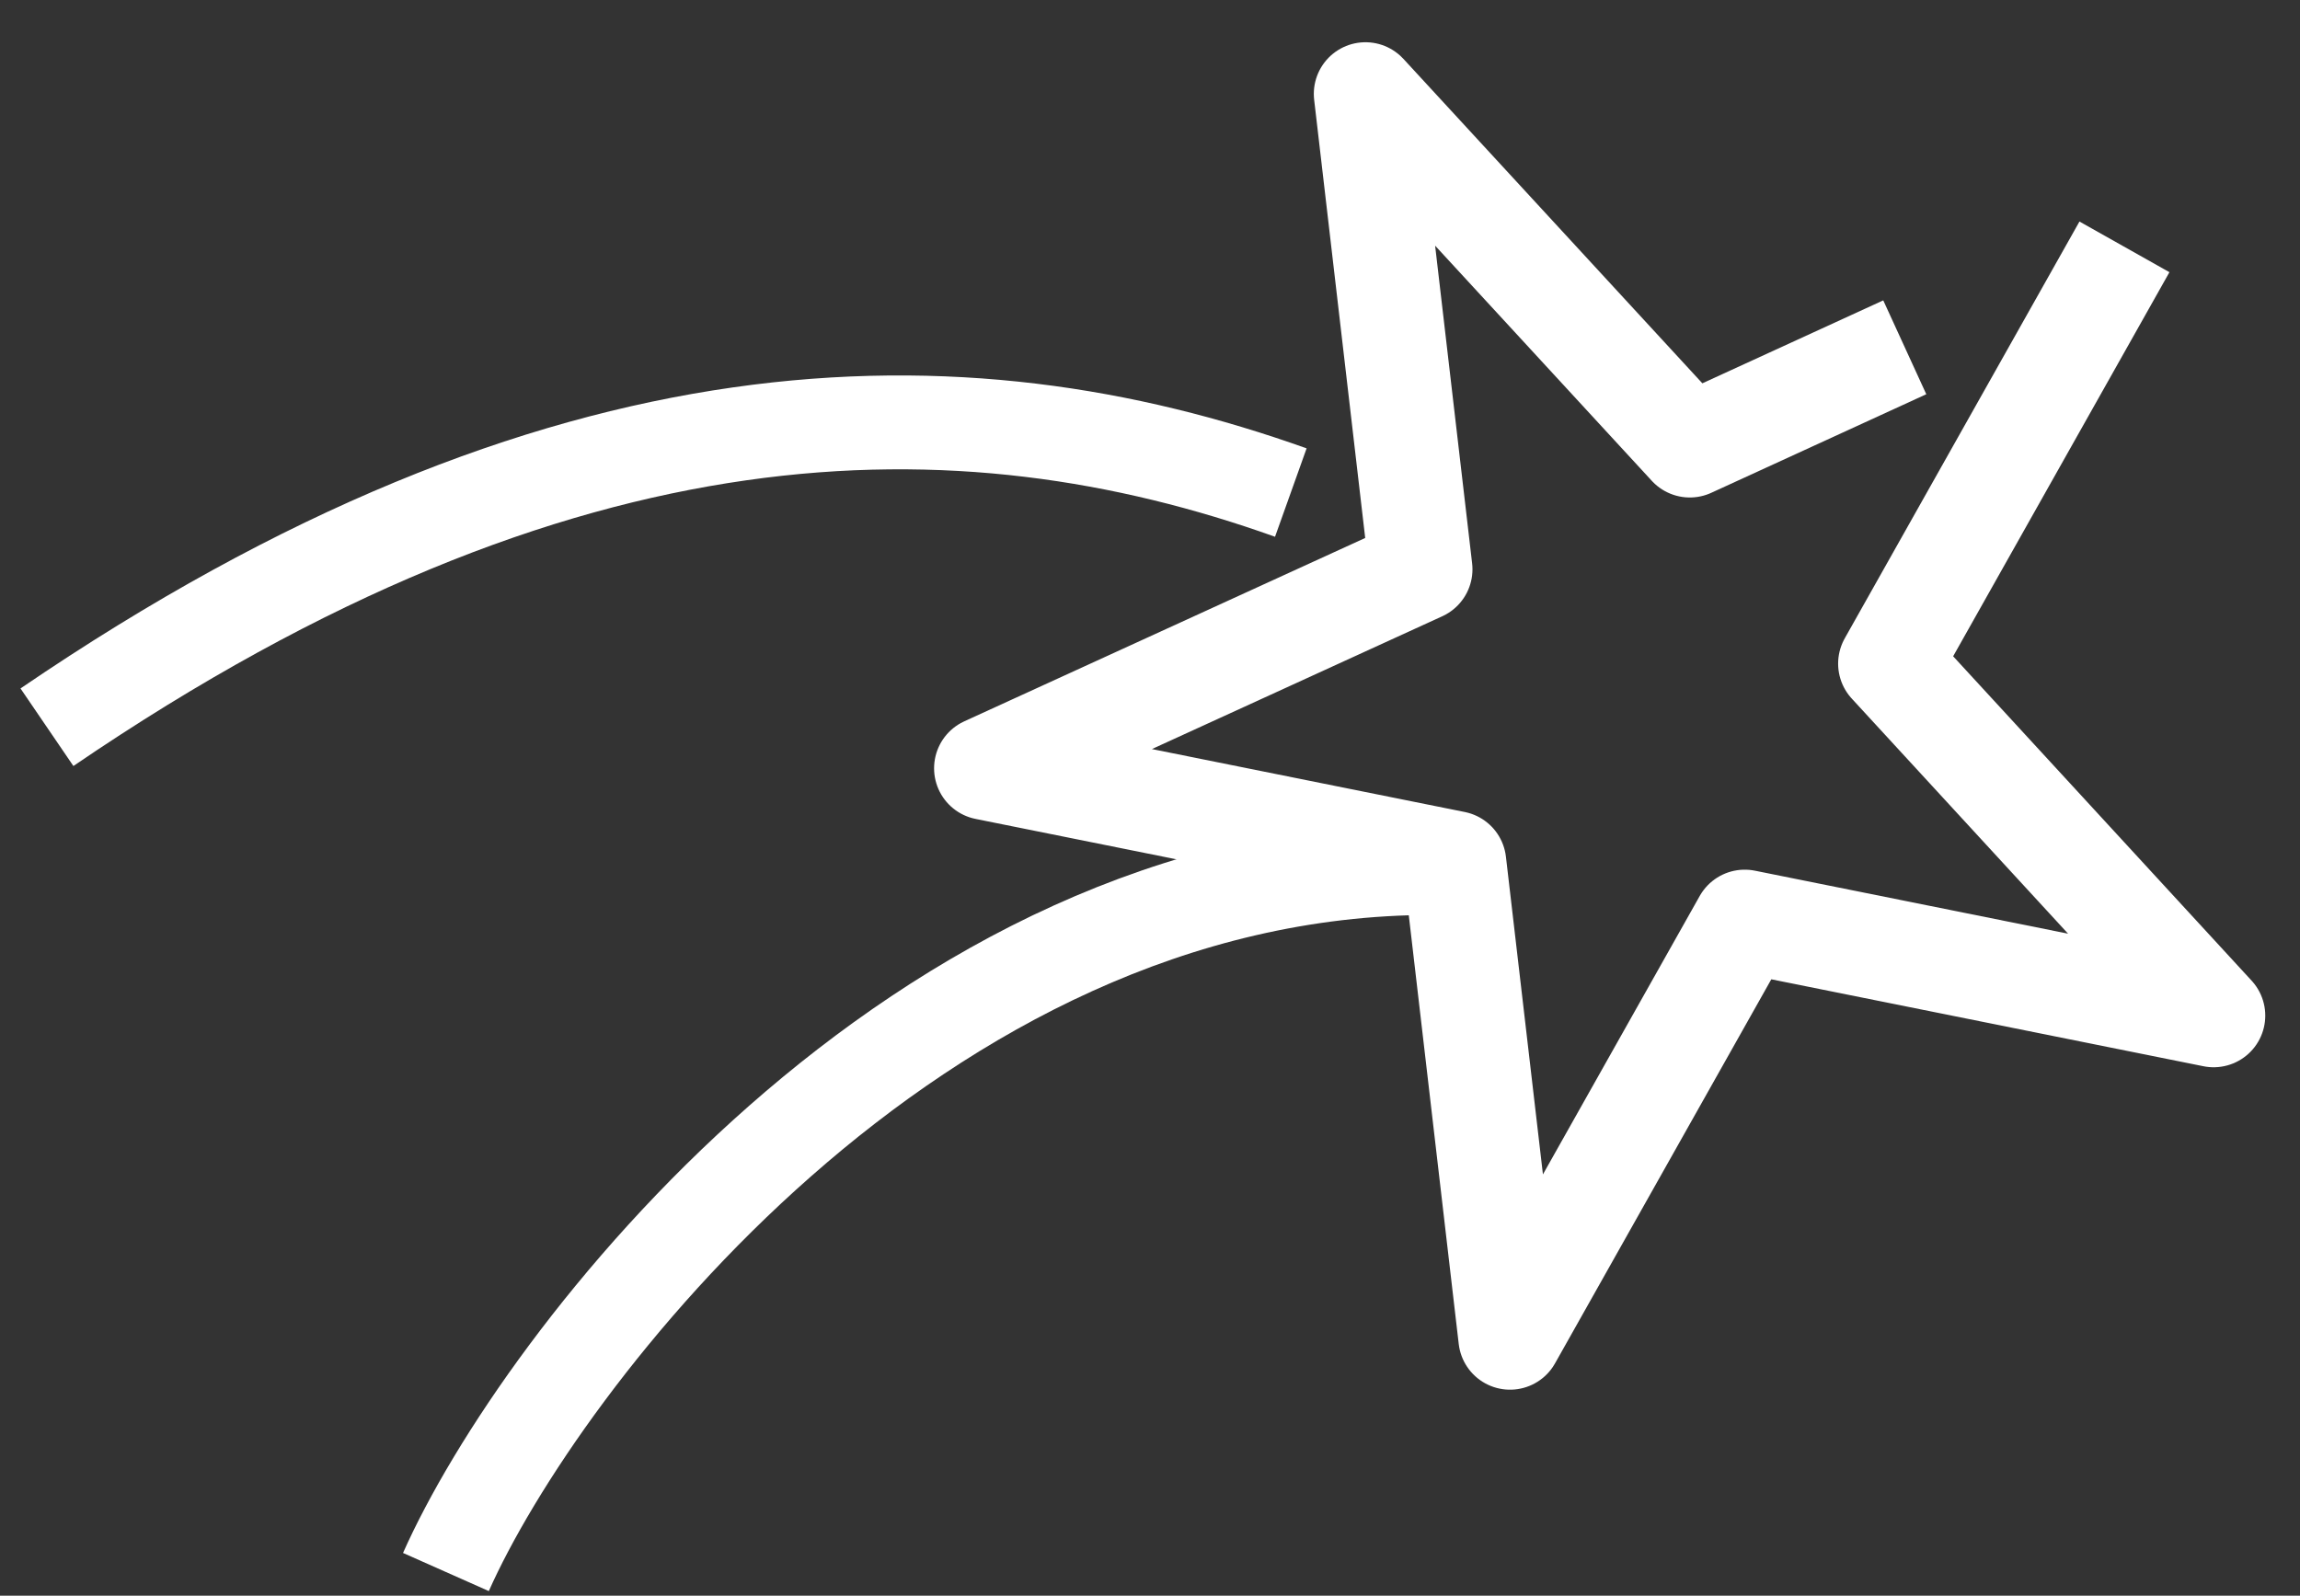
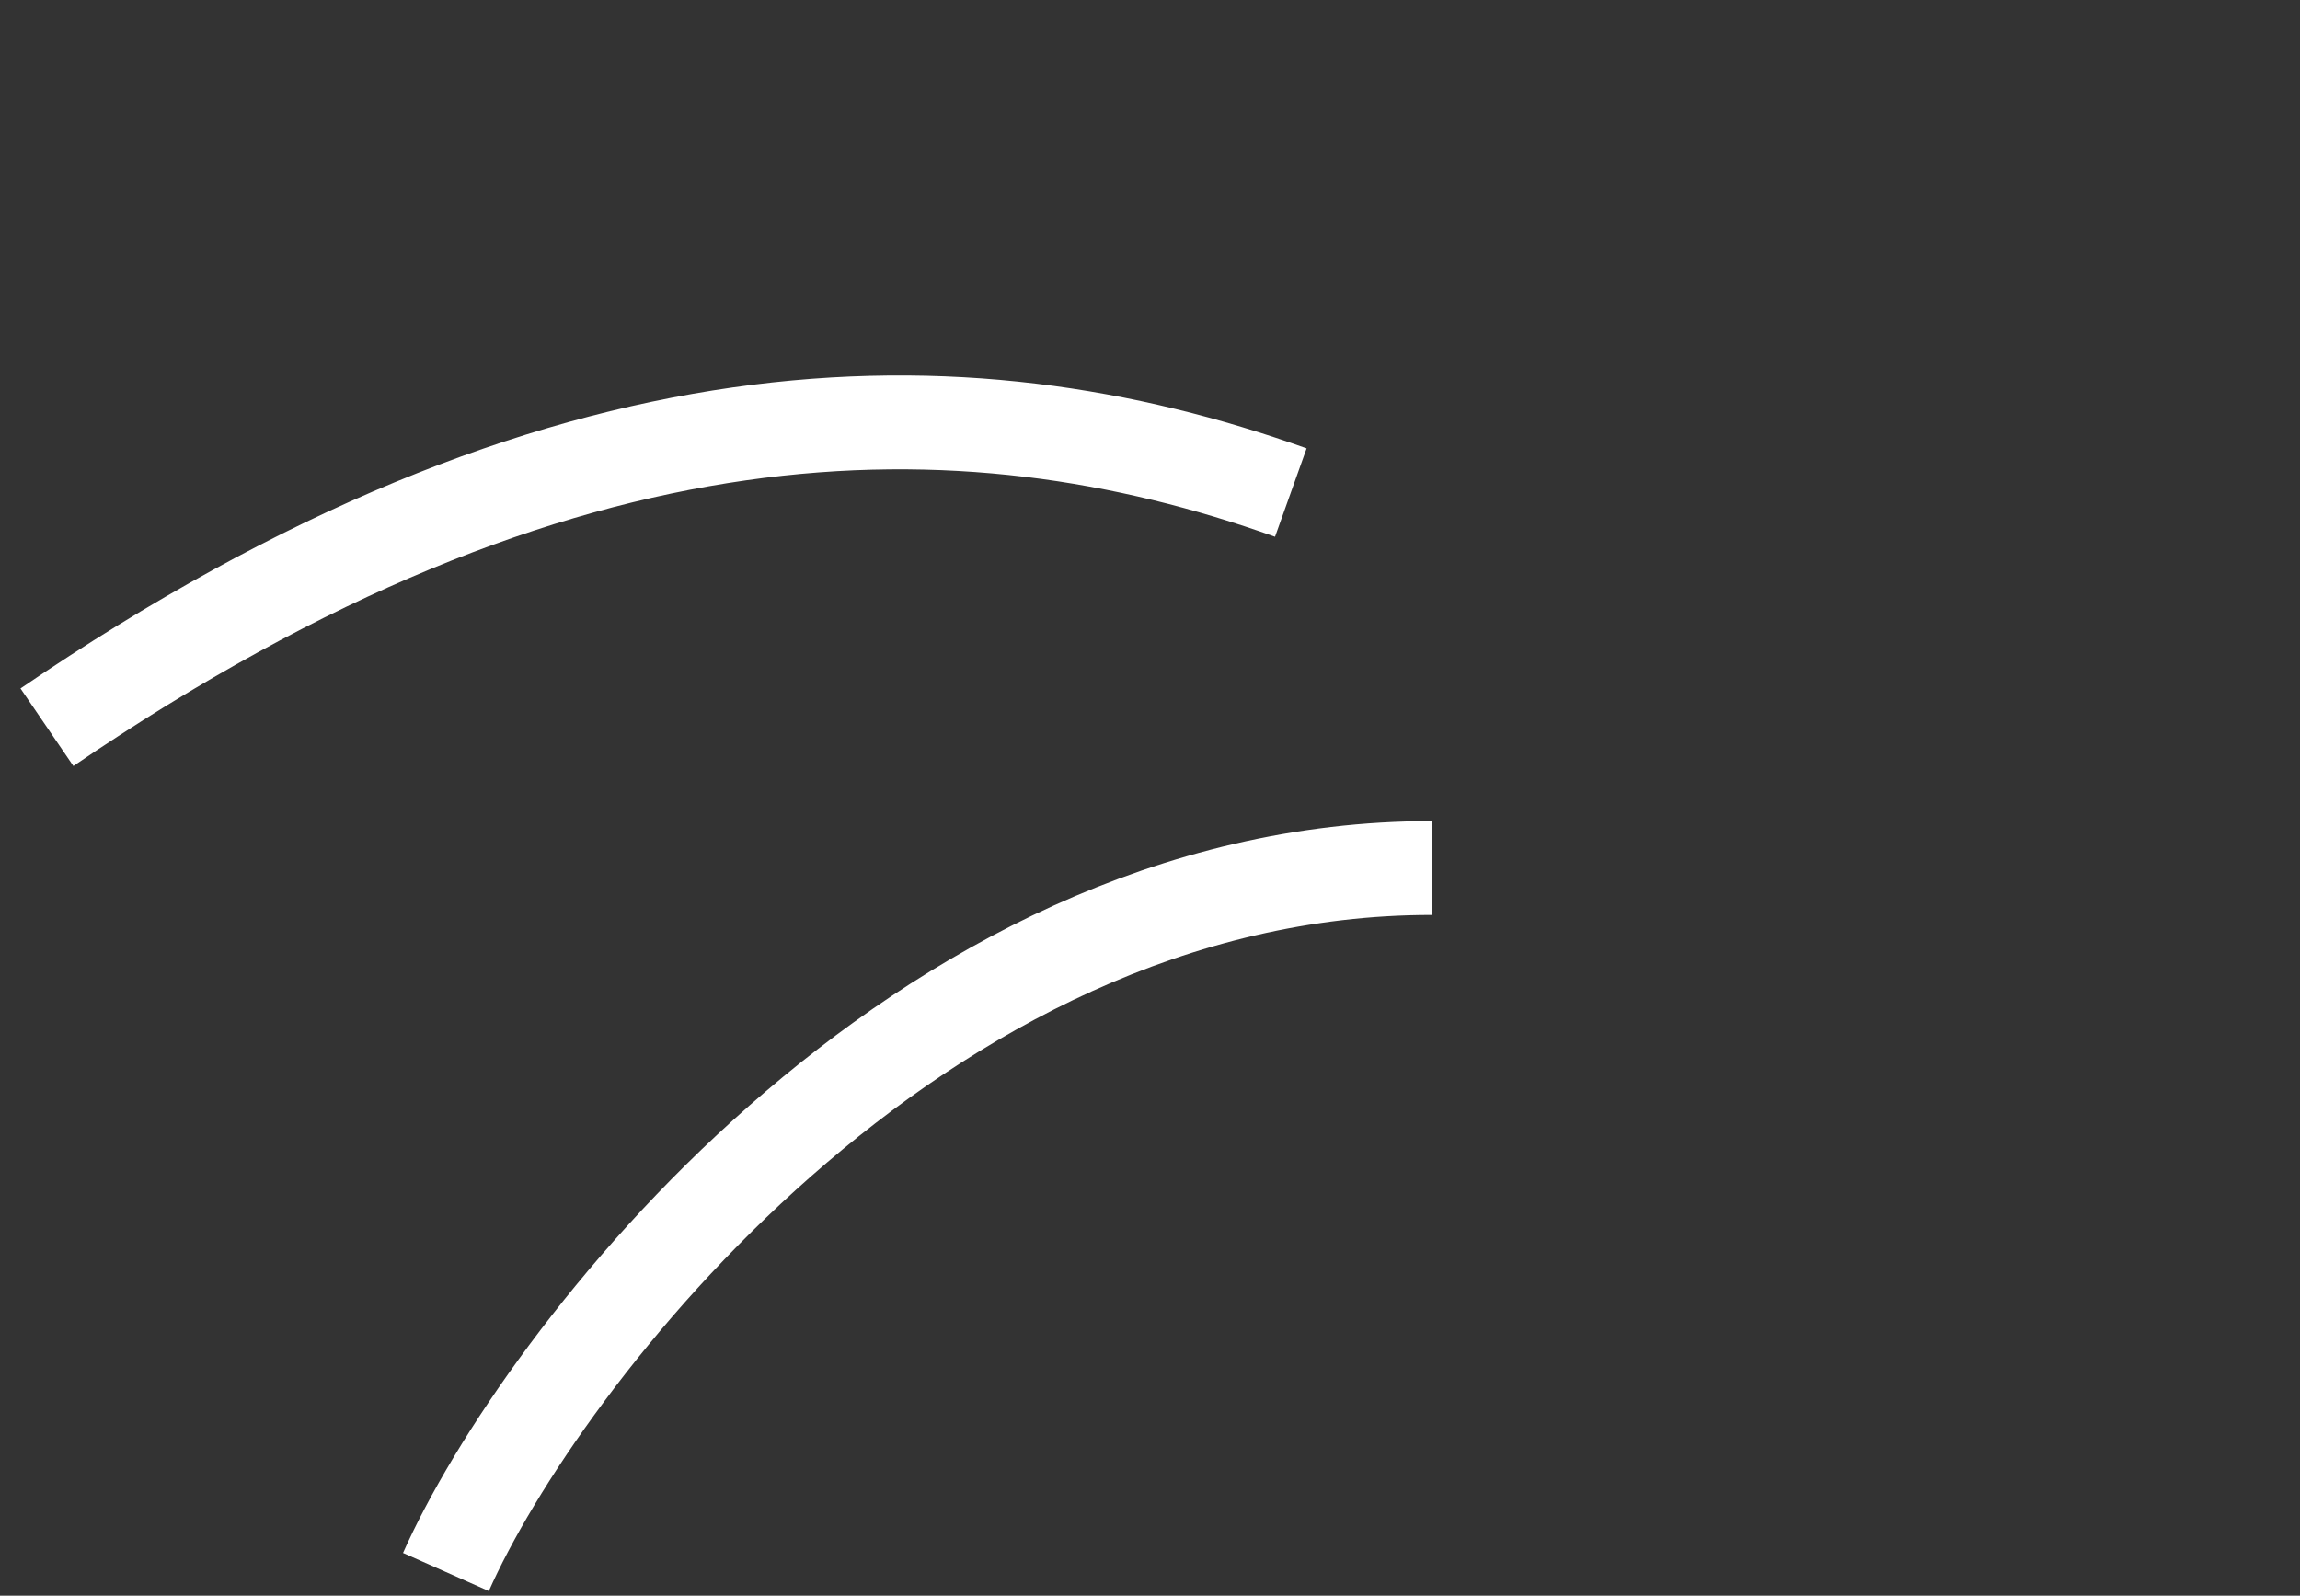
<svg xmlns="http://www.w3.org/2000/svg" width="49" height="34" viewBox="0 0 49 34" fill="none">
  <rect x="0" y="0" width="49" height="34" fill="#333333" stroke="none" />
-   <path d="M45.26 5.26L40.26 14.14L47.16 21.64L37.17 19.63L32.17 28.51L30.99 18.38L21 16.37L30.27 12.13L29.09 2L36 9.5L40.58 7.4" stroke="white" stroke-width="2.2" stroke-linejoin="round" />
  <path d="M27.5 10.495C20.5 7.995 12 7.995 1 15.495M30.5 18.495C19.5 18.495 11.5 28.995 9.5 33.495" stroke="white" stroke-width="2" stroke-linejoin="bevel" />
</svg>